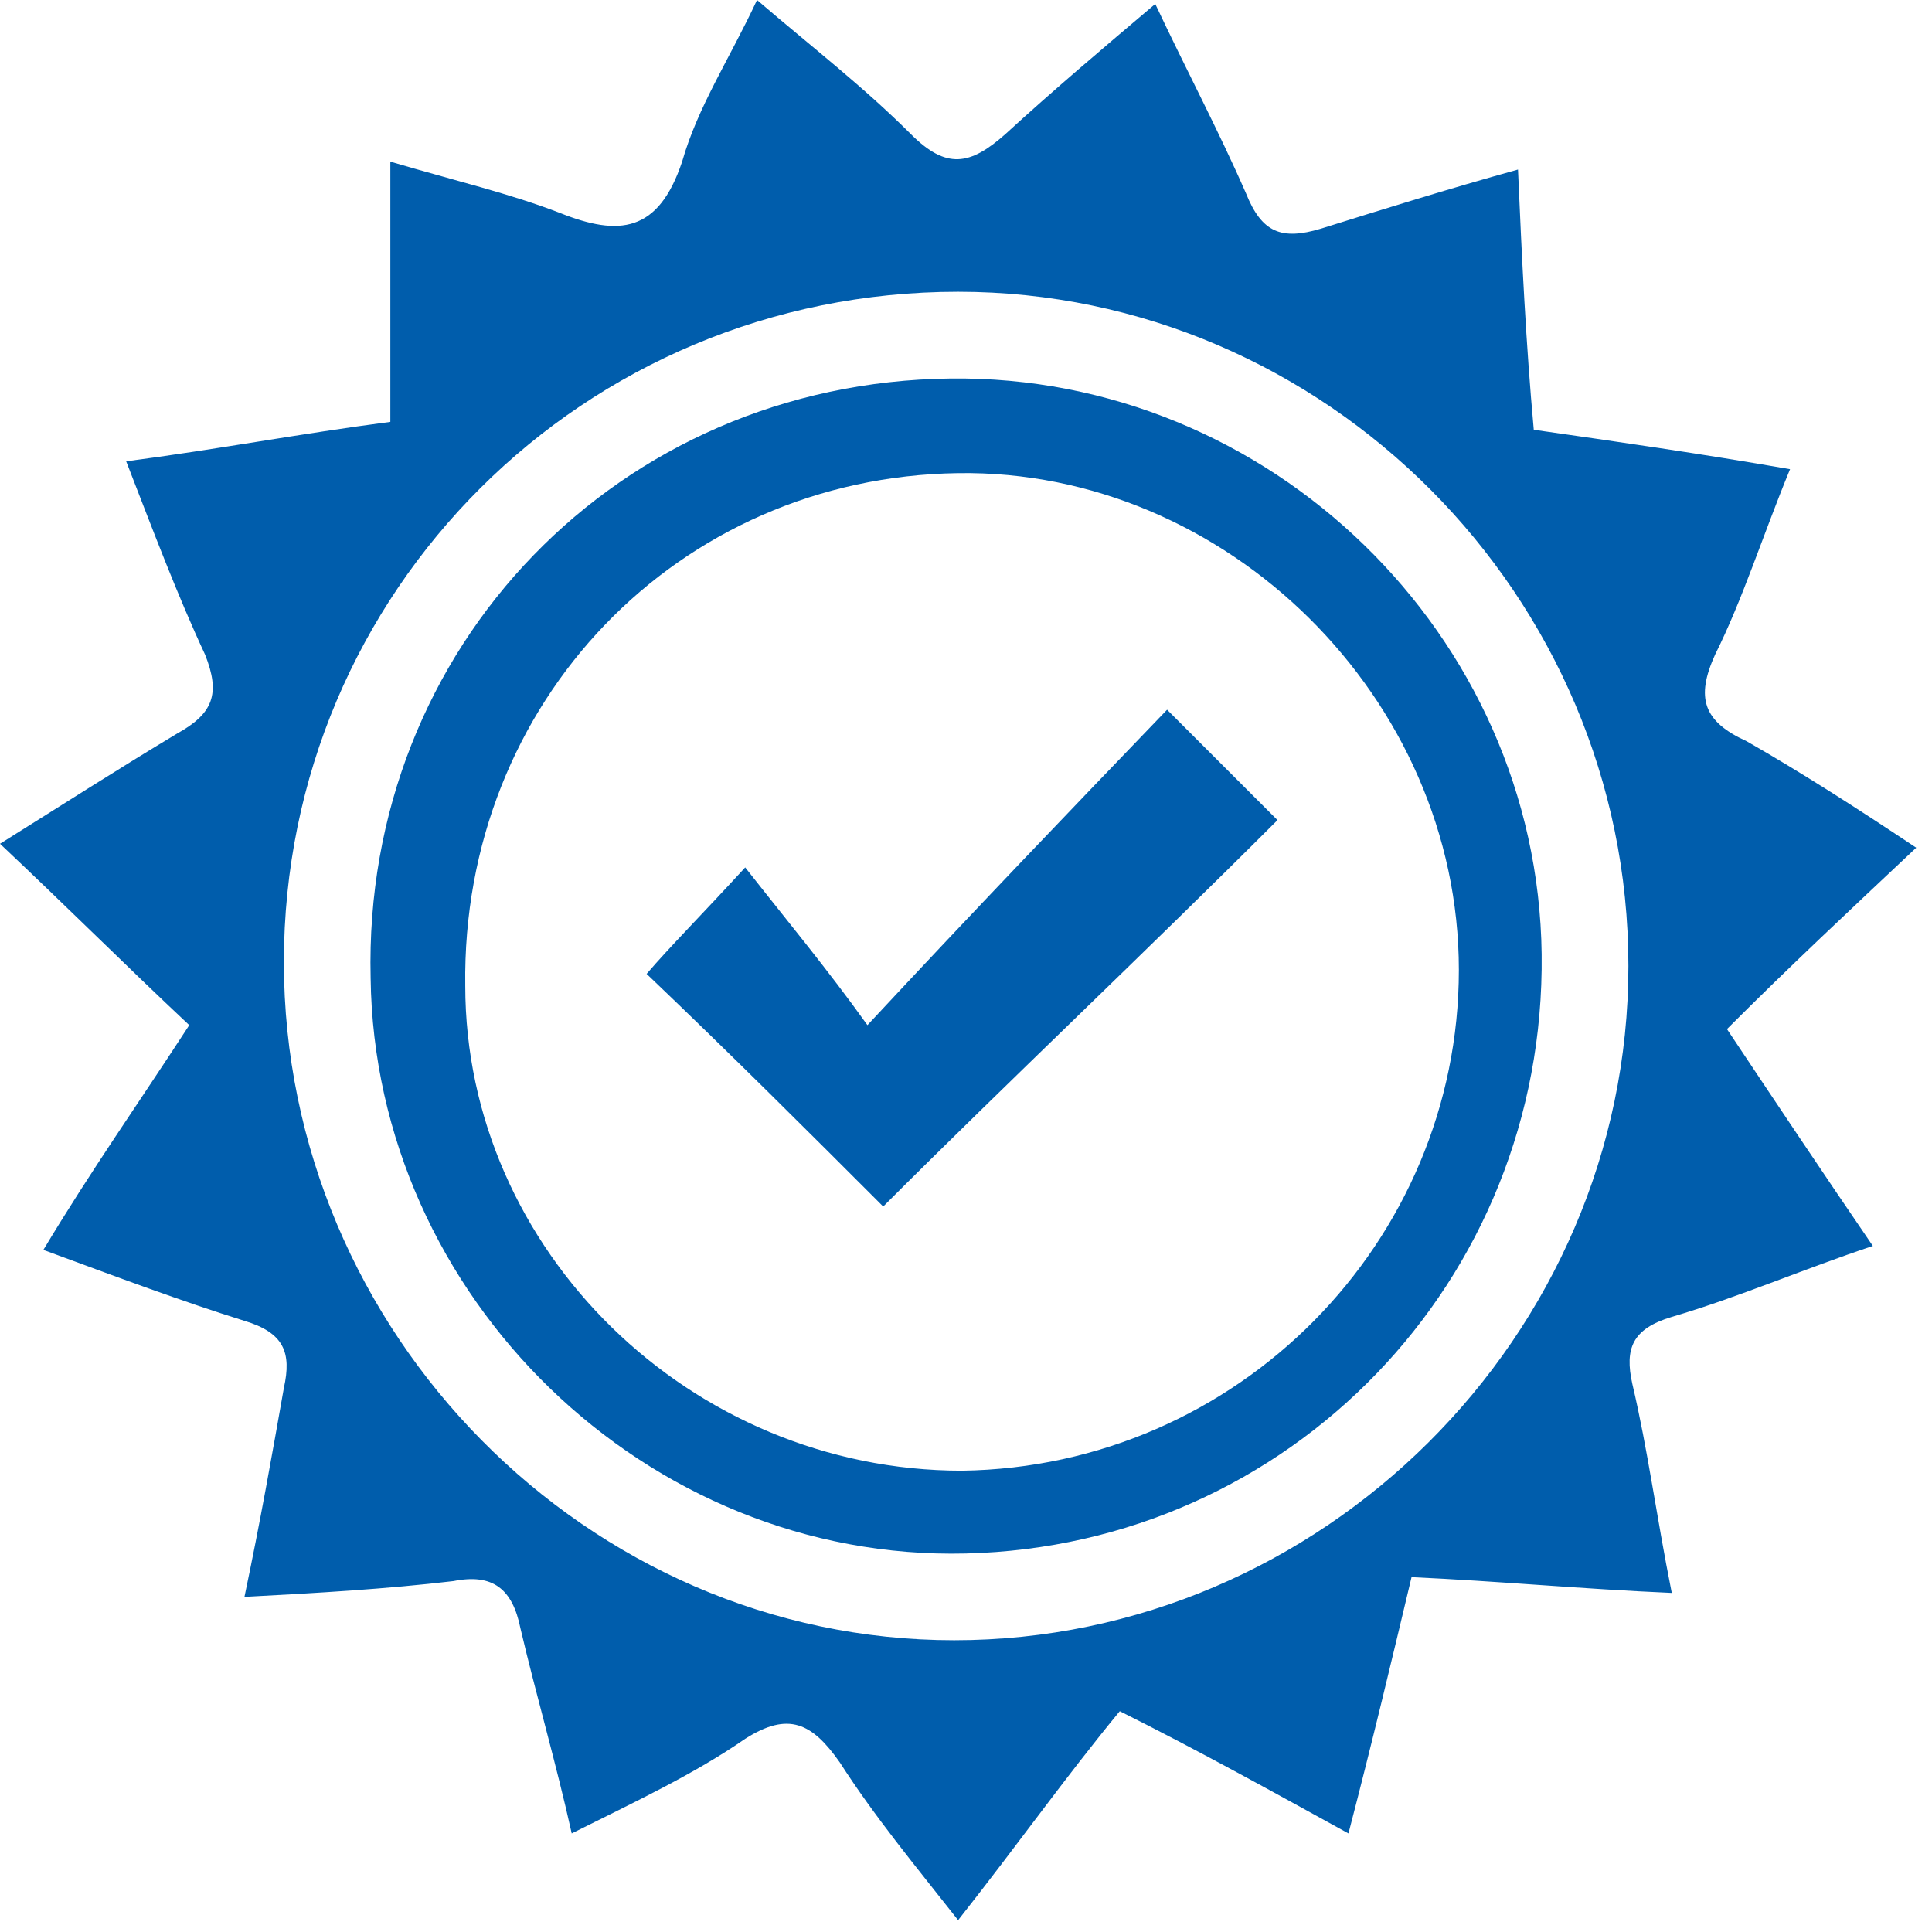
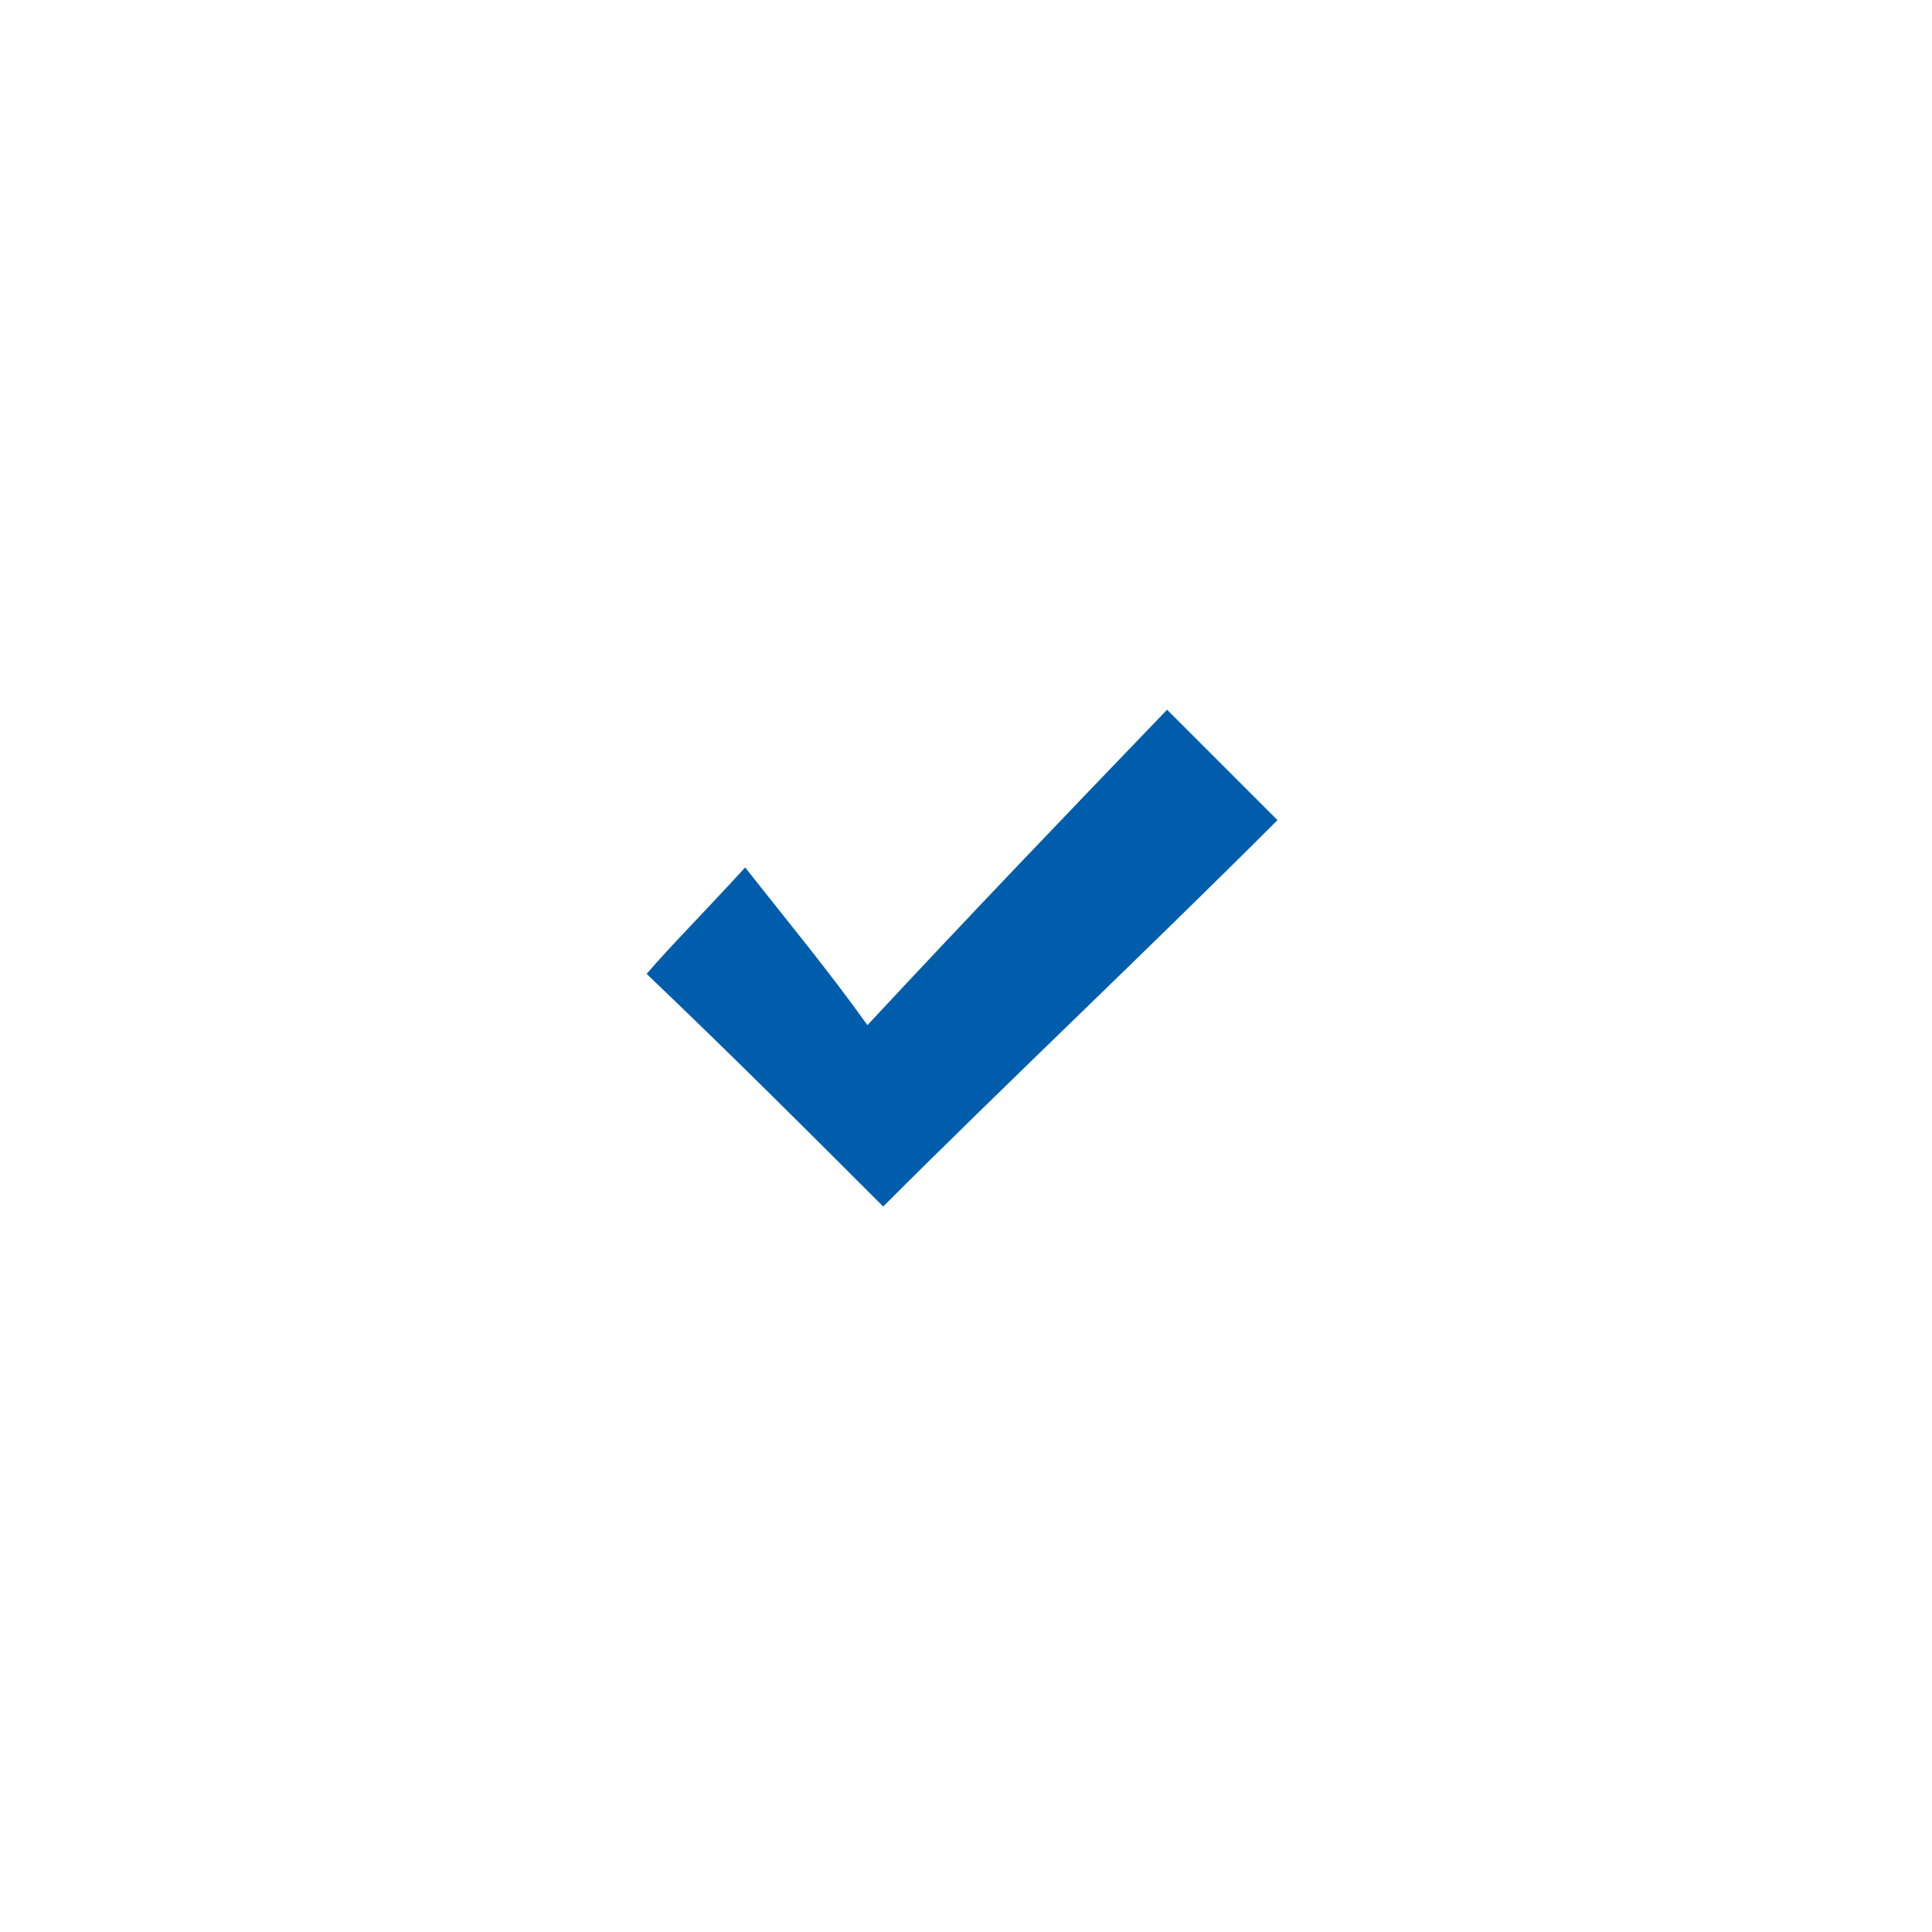
<svg xmlns="http://www.w3.org/2000/svg" width="49" height="49" viewBox="0 0 49 49" fill="none">
-   <path d="M4.8 26C3.2 24.5 1.7 23 0 21.4C1.6 20.4 3 19.5 4.5 18.6C5.4 18.1 5.6 17.6 5.2 16.6C4.5 15.1 3.9 13.5 3.2 11.7C5.5 11.4 7.6 11 9.9 10.7C9.9 8.5 9.9 6.5 9.9 4.1C11.6 4.6 12.9 4.9 14.2 5.4C15.7 6 16.7 5.9 17.3 4.1C17.7 2.7 18.5 1.5 19.2 0C20.6 1.2 21.9 2.2 23.1 3.4C24 4.3 24.6 4.2 25.5 3.4C26.7 2.3 28 1.2 29.3 0.1C30.1 1.8 30.9 3.3 31.6 4.9C32 5.9 32.5 6.1 33.5 5.8C35.1 5.3 36.7 4.8 38.5 4.3C38.6 6.6 38.7 8.7 38.9 10.9C41 11.2 43.1 11.5 45.4 11.9C44.7 13.6 44.2 15.2 43.5 16.6C43 17.7 43.2 18.3 44.3 18.8C45.7 19.6 47.1 20.5 48.6 21.5C46.9 23.1 45.4 24.5 43.8 26.1C45 27.9 46.2 29.7 47.5 31.6C45.7 32.2 44.1 32.9 42.4 33.4C41.4 33.7 41.2 34.2 41.4 35.1C41.8 36.8 42 38.4 42.4 40.4C40.1 40.3 38 40.1 35.8 40C35.3 42.1 34.8 44.2 34.2 46.5C32.2 45.4 30.4 44.4 28.4 43.4C27 45.1 25.8 46.8 24.3 48.7C23.2 47.3 22.2 46.1 21.3 44.7C20.6 43.7 20 43.4 18.9 44.1C17.6 45 16.1 45.7 14.5 46.5C14.1 44.7 13.6 43 13.2 41.3C13 40.3 12.5 39.9 11.5 40.1C9.8 40.3 8.1 40.4 6.2 40.5C6.6 38.6 6.9 36.9 7.2 35.2C7.4 34.3 7.2 33.8 6.2 33.5C4.6 33 3 32.4 1.1 31.7C2.3 29.7 3.5 28 4.8 26ZM24.3 7.4C14.8 7.4 7.2 15 7.2 24.4C7.2 33.8 14.9 41.6 24.2 41.6C33.5 41.6 41.3 33.9 41.3 24.5C41.3 15.1 33.6 7.4 24.3 7.4Z" fill="#005DAC" />
-   <path d="M24.1 9.6C32.2 9.5 39 16.1 39.1 24.2C39.2 32.5 32.7 39.2 24.5 39.4C16.4 39.6 9.5 32.9 9.4 24.8C9.2 16.4 15.7 9.7 24.1 9.6ZM24.4 37.3C31.4 37.2 37 31.5 37 24.6C37 17.7 31.1 11.9 24.3 12C17.2 12.1 11.7 17.8 11.8 25C11.8 31.7 17.5 37.3 24.4 37.3Z" fill="#005DAC" />
  <path d="M18.9 22C20 23.4 21 24.6 22 26C24.7 23.1 27.1 20.6 29.6 18C30.7 19.1 31.6 20 32.4 20.8C29 24.2 25.6 27.4 22.4 30.6C20.5 28.7 18.6 26.8 16.4 24.7C17 24 17.8 23.2 18.9 22Z" fill="#005DAC" />
</svg>